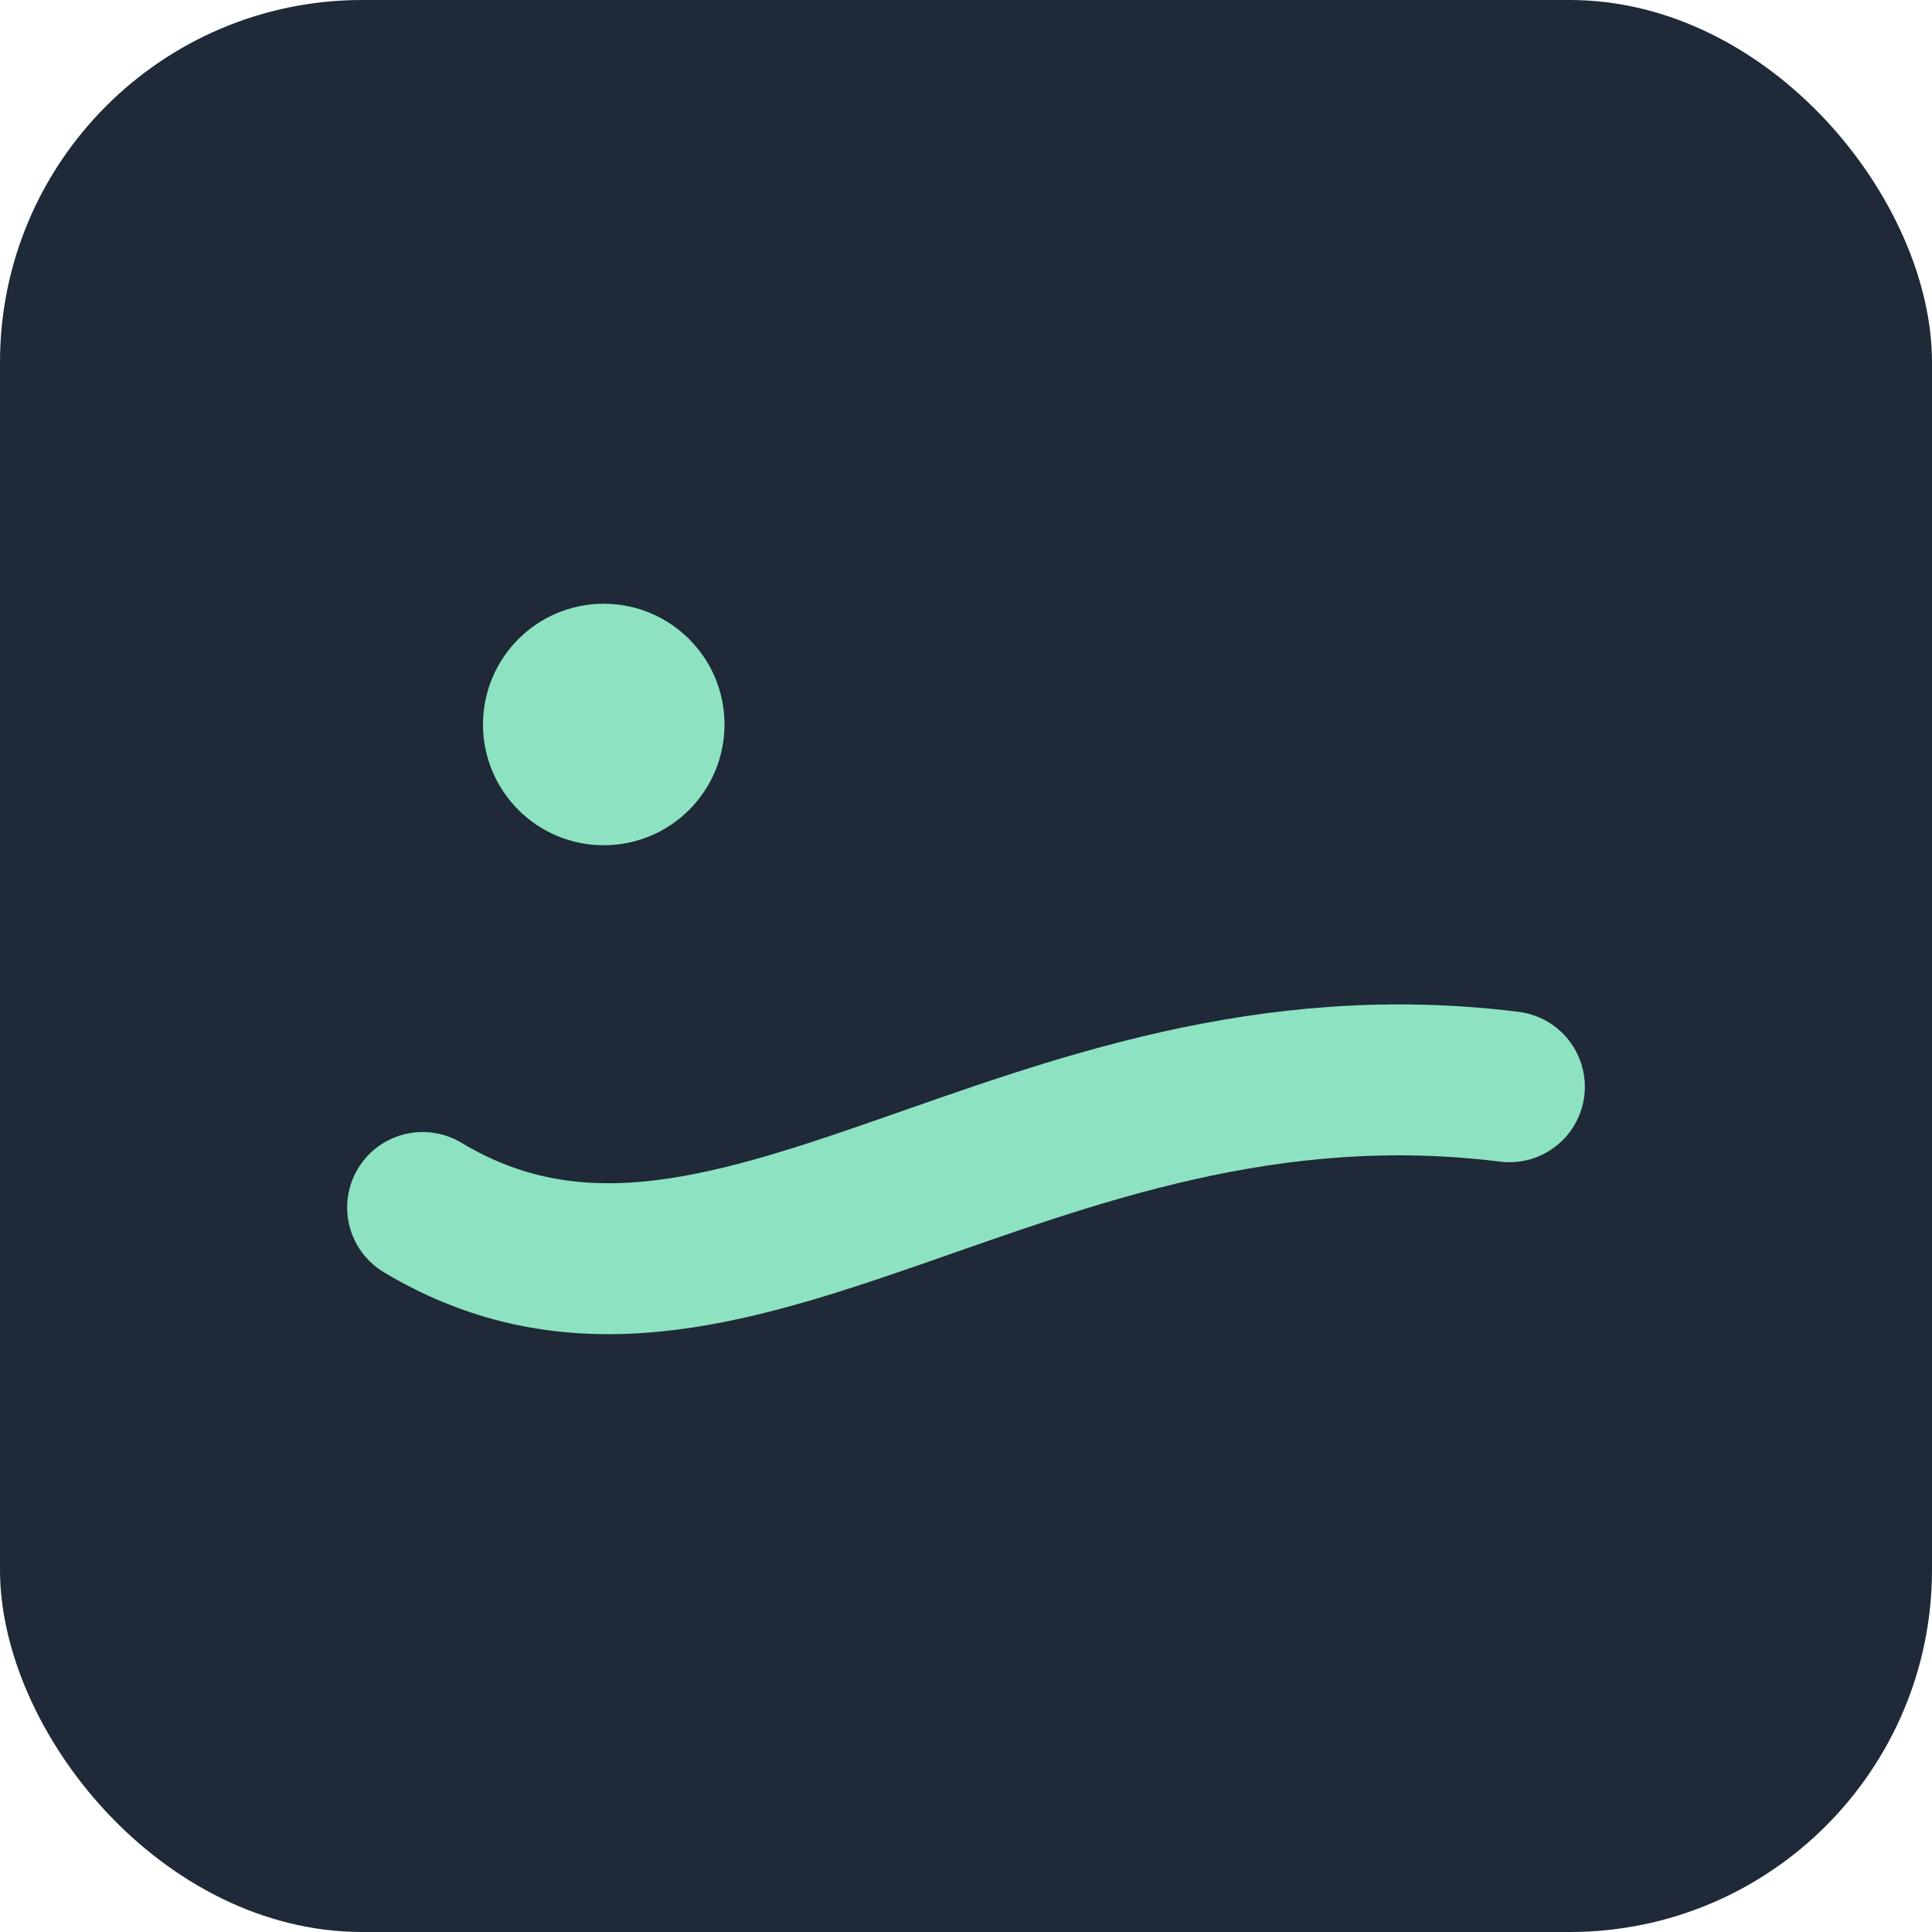
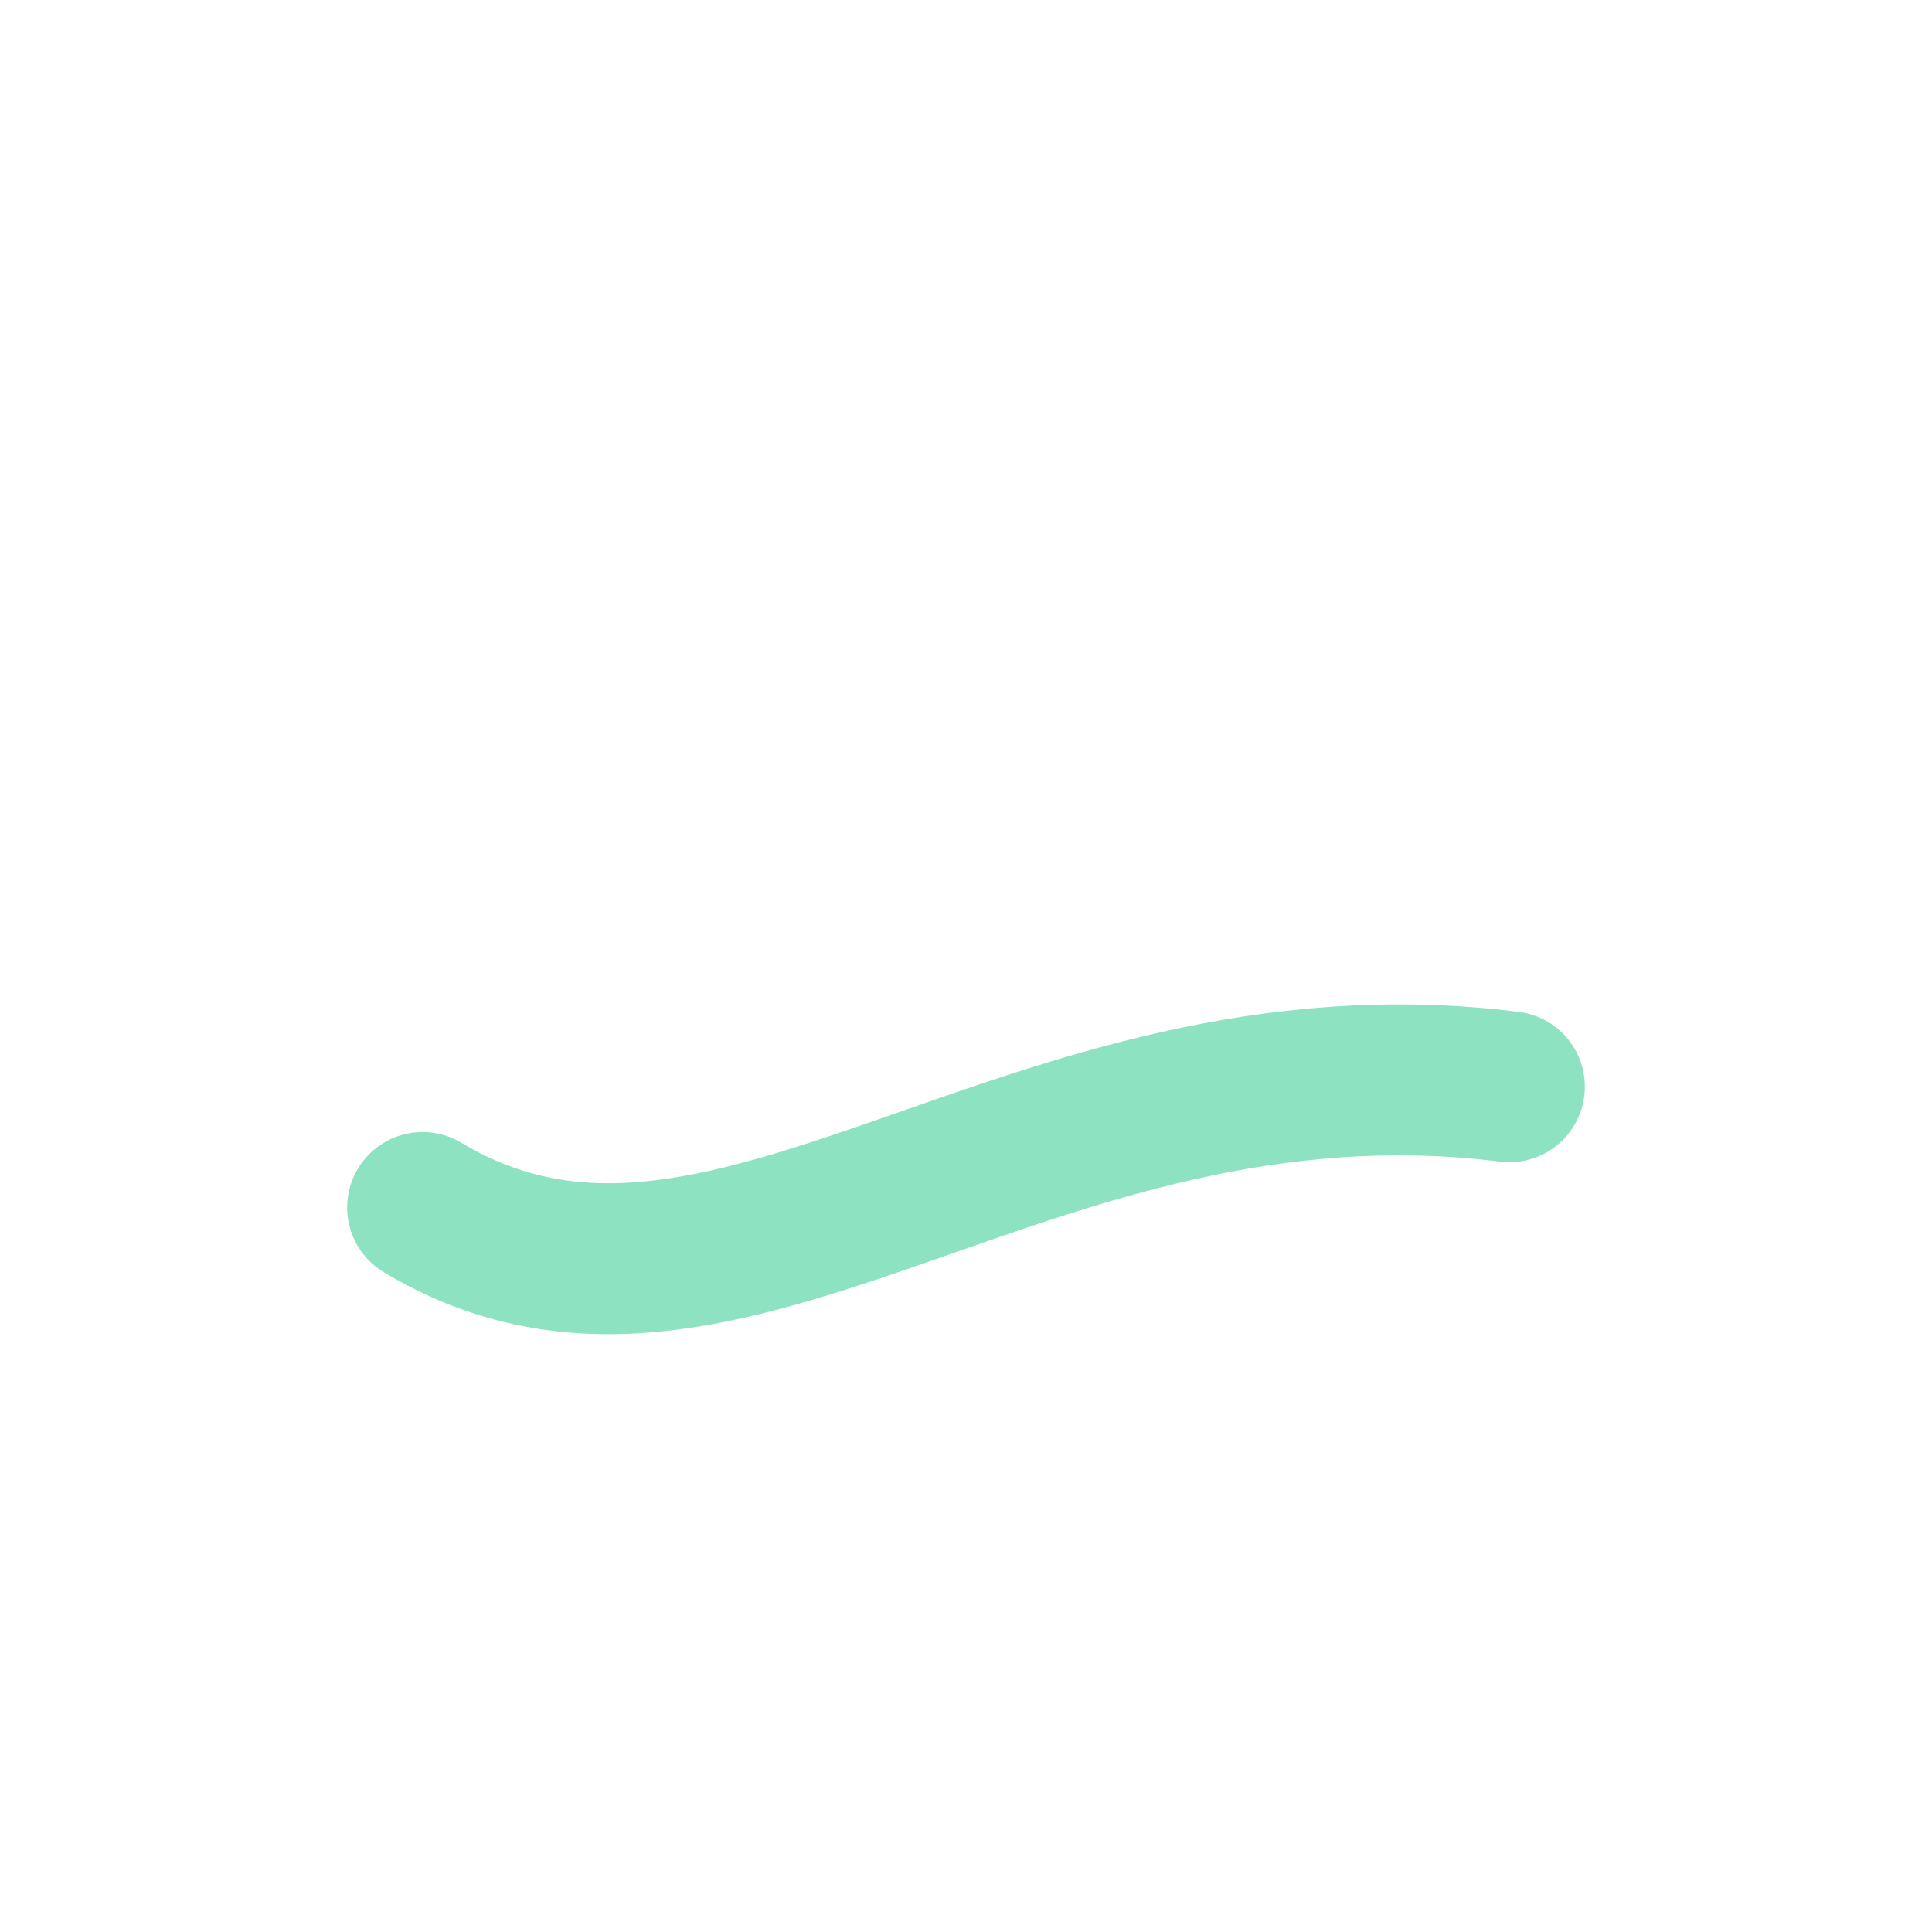
<svg xmlns="http://www.w3.org/2000/svg" viewBox="0 0 64 64">
-   <rect width="64" height="64" rx="12" ry="12" fill="#1F2937" />
  <path d="M14 40c10 6 20-6 36-4" fill="none" stroke="#8DE3C1" stroke-width="5" stroke-linecap="round" />
-   <circle cx="20" cy="24" r="4" fill="#8DE3C1" />
</svg>